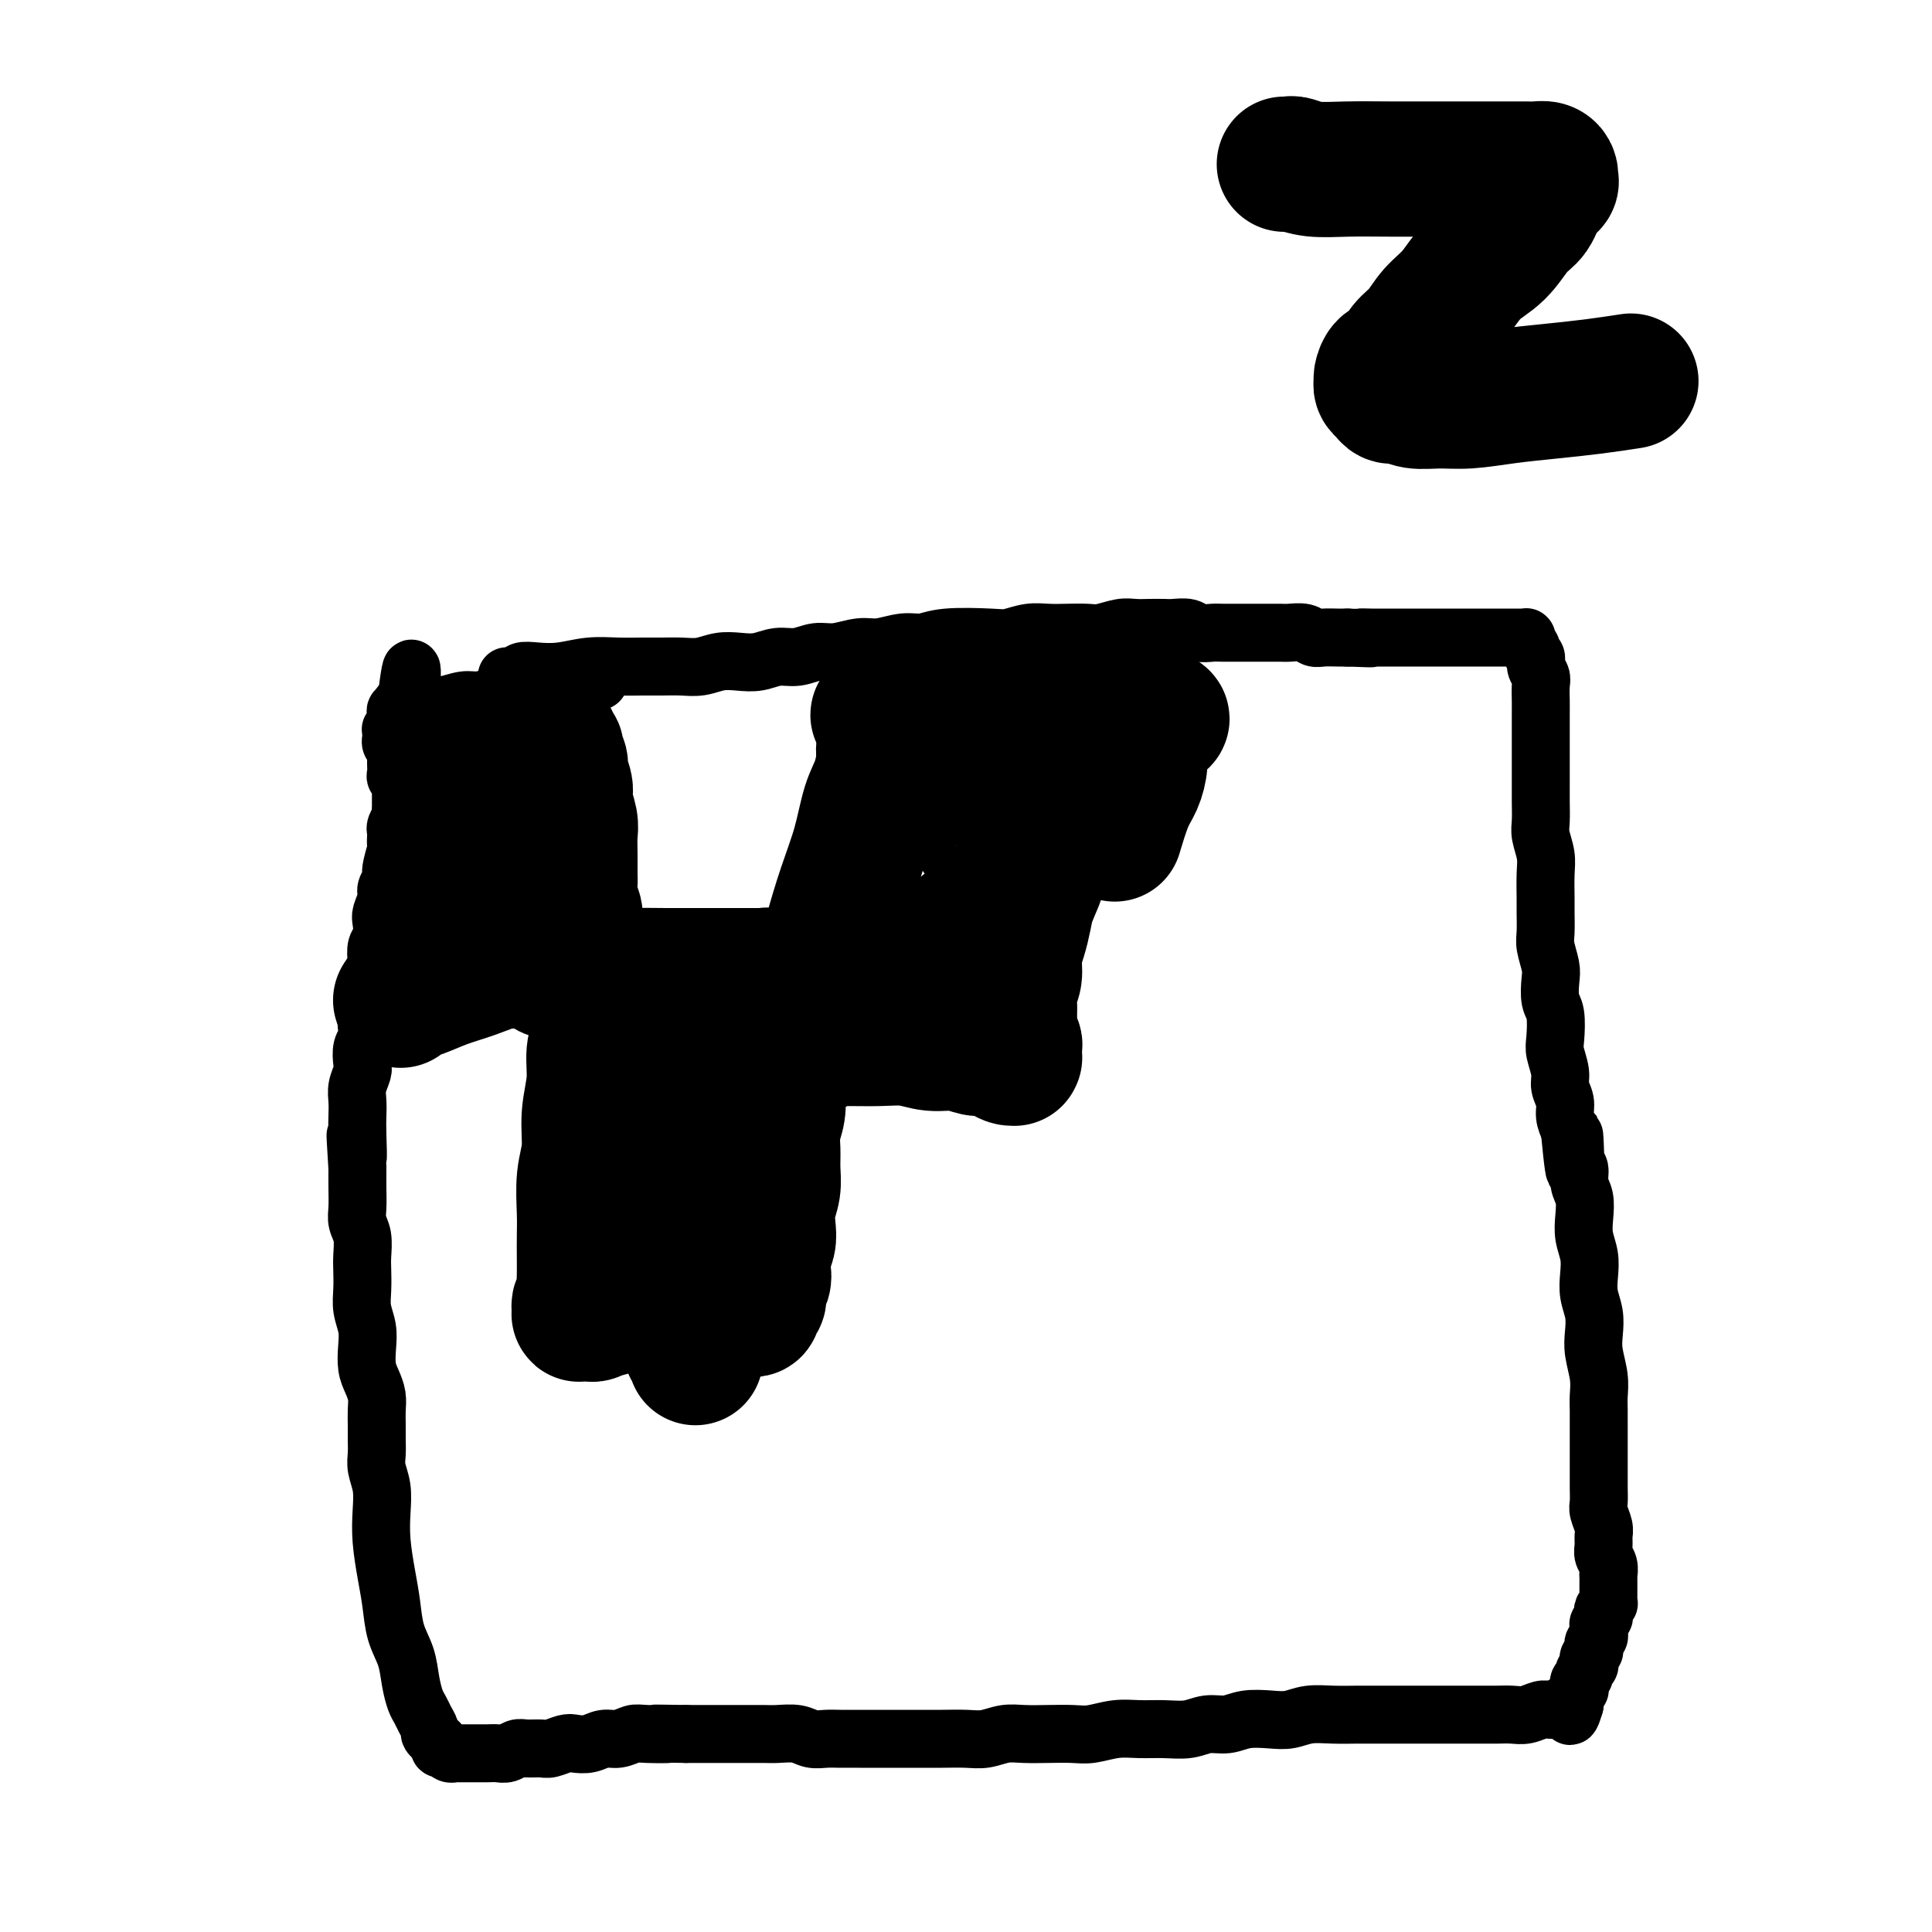
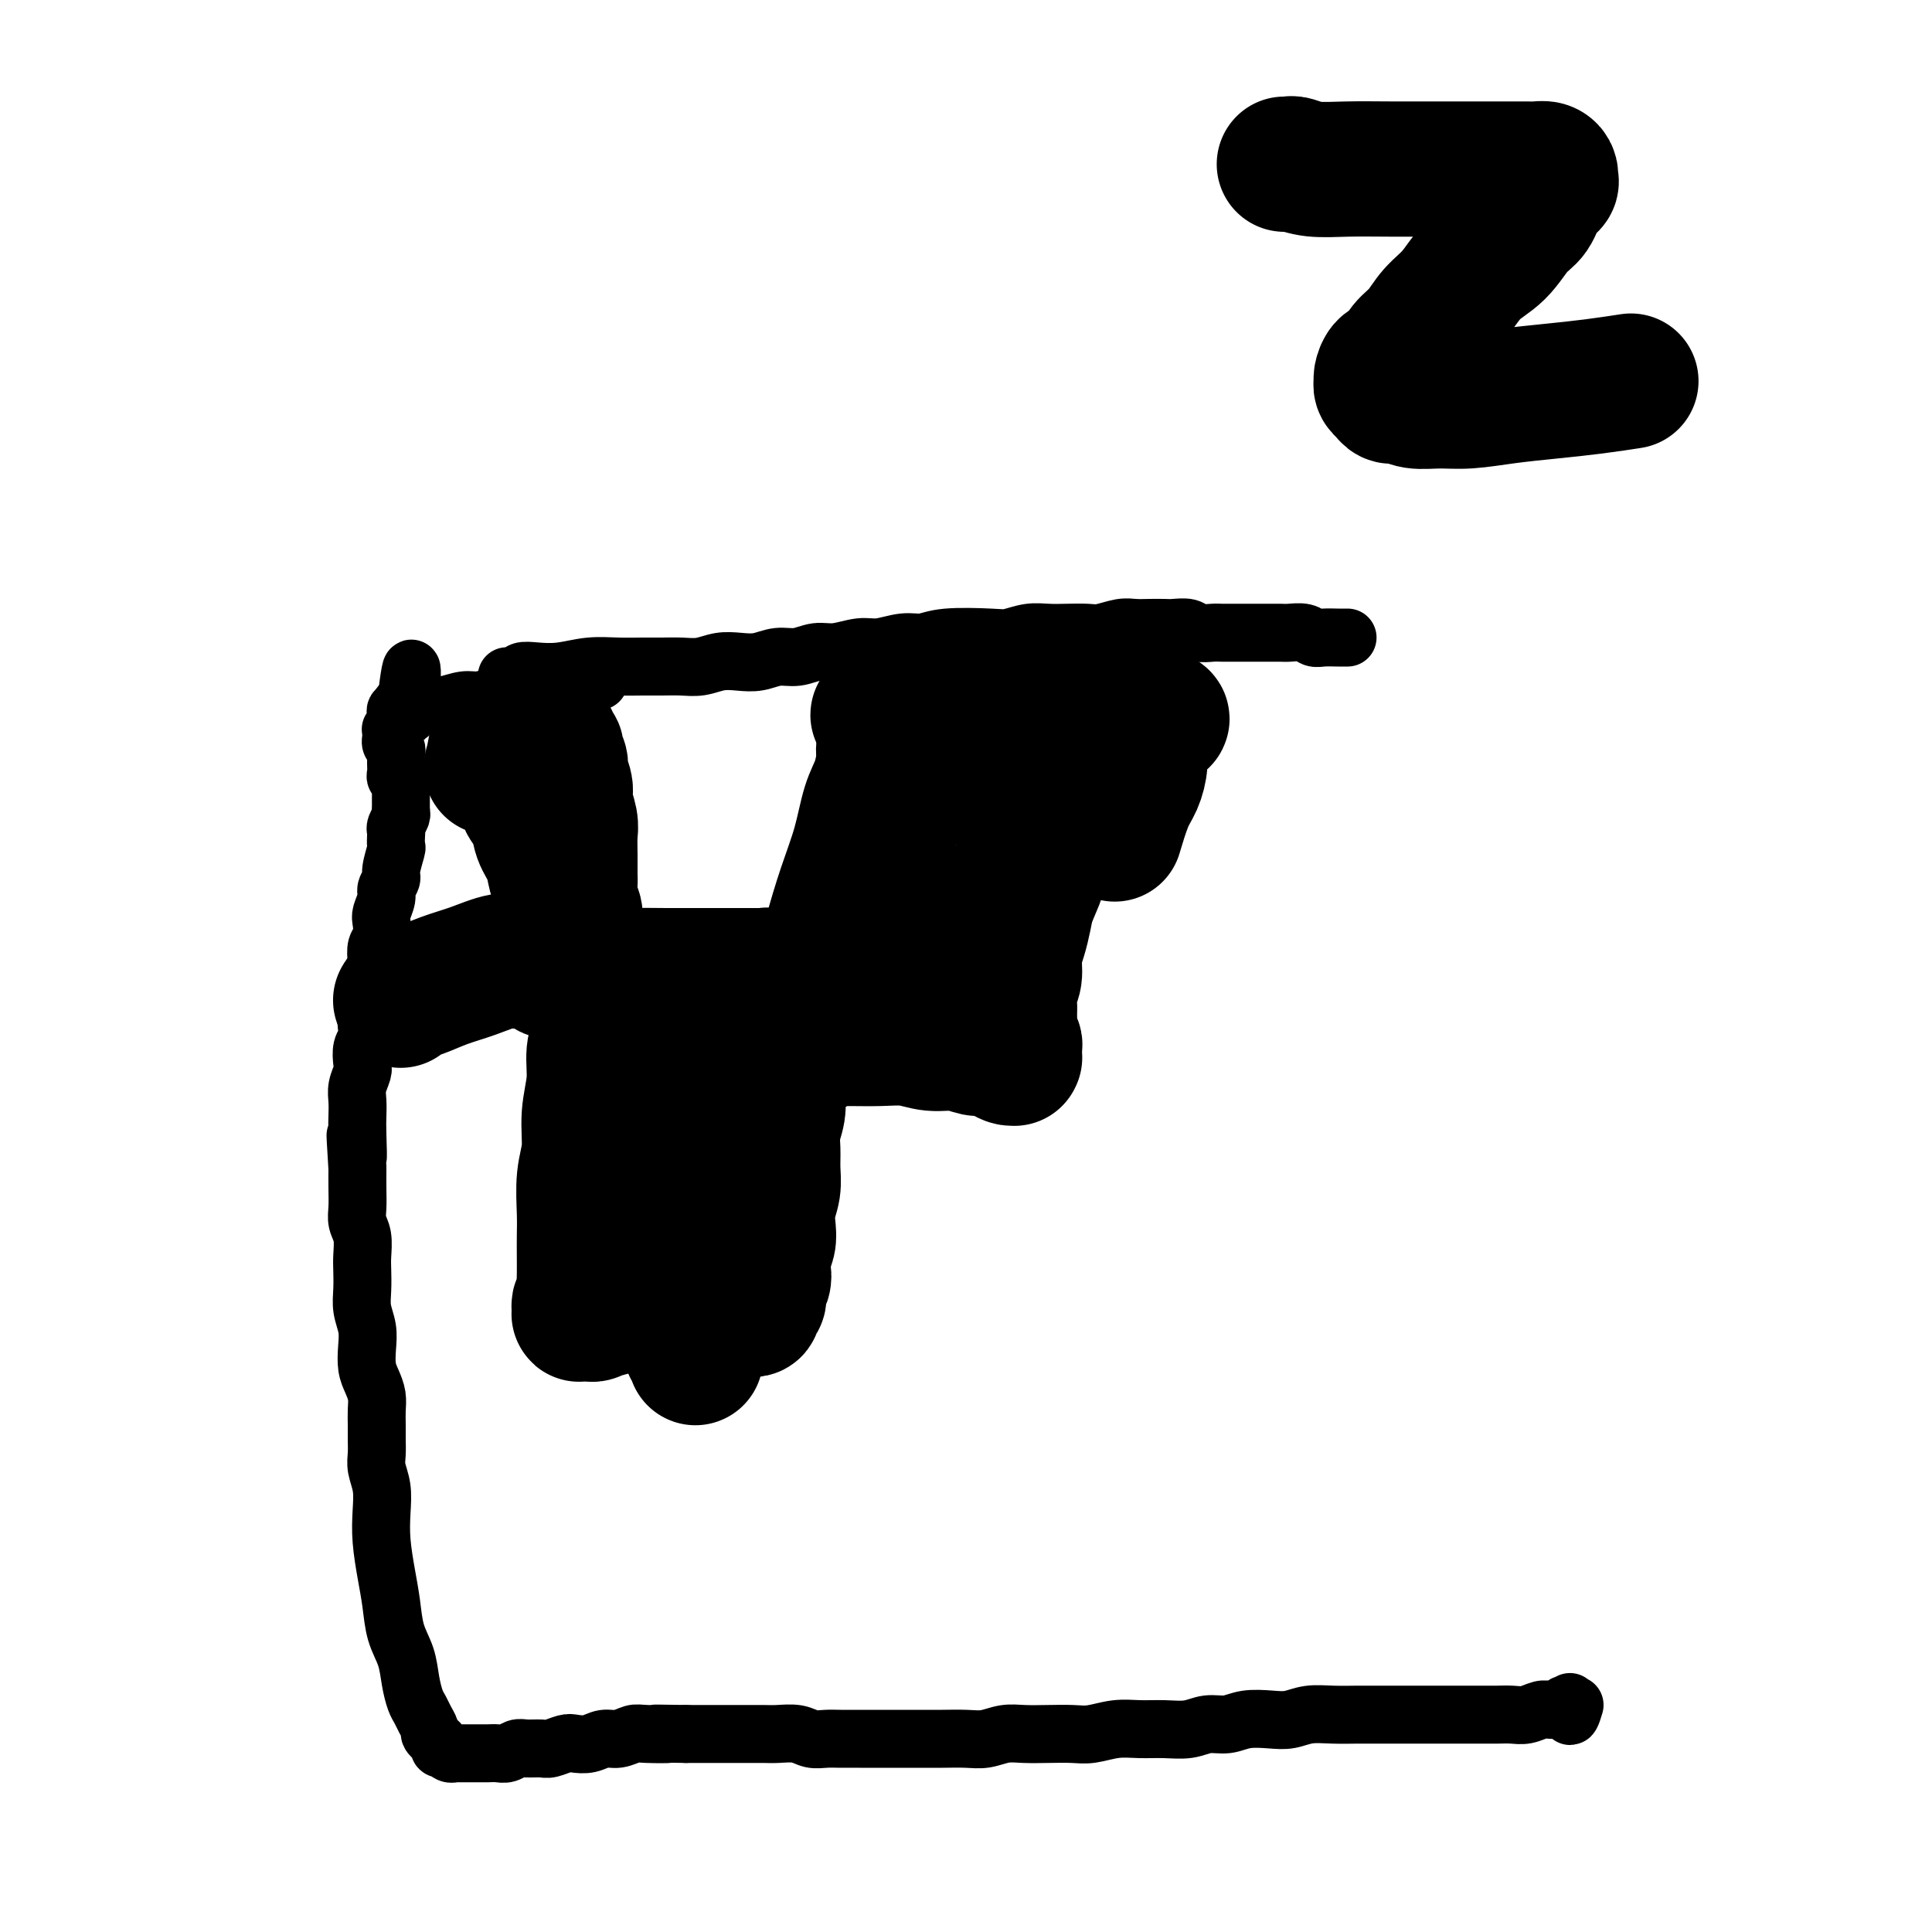
<svg xmlns="http://www.w3.org/2000/svg" viewBox="0 0 400 400" version="1.1">
  <g fill="none" stroke="#000000" stroke-width="12" stroke-linecap="round" stroke-linejoin="round">
    <path d="M105,140c-0.006,0.001 -0.012,0.001 0,0c0.012,-0.001 0.044,-0.004 0,0c-0.044,0.004 -0.162,0.015 0,0c0.162,-0.015 0.604,-0.056 1,0c0.396,0.056 0.747,0.207 1,0c0.253,-0.207 0.408,-0.773 1,-1c0.592,-0.227 1.621,-0.113 3,0c1.379,0.113 3.110,0.227 5,0c1.890,-0.227 3.940,-0.793 6,-1c2.060,-0.207 4.129,-0.054 6,0c1.871,0.054 3.543,0.011 5,0c1.457,-0.011 2.700,0.011 4,0c1.300,-0.011 2.658,-0.054 4,0c1.342,0.054 2.669,0.207 4,0c1.331,-0.207 2.666,-0.772 4,-1c1.334,-0.228 2.667,-0.118 4,0c1.333,0.118 2.665,0.243 4,0c1.335,-0.243 2.671,-0.854 4,-1c1.329,-0.146 2.650,0.172 4,0c1.350,-0.172 2.727,-0.835 4,-1c1.273,-0.165 2.441,0.167 4,0c1.559,-0.167 3.511,-0.833 5,-1c1.489,-0.167 2.517,0.165 4,0c1.483,-0.165 3.421,-0.828 5,-1c1.579,-0.172 2.799,0.146 4,0c1.201,-0.146 2.383,-0.757 5,-1c2.617,-0.243 6.671,-0.118 9,0c2.329,0.118 2.935,0.227 4,0c1.065,-0.227 2.591,-0.792 4,-1c1.409,-0.208 2.702,-0.060 4,0c1.298,0.060 2.602,0.030 4,0c1.398,-0.030 2.891,-0.061 4,0c1.109,0.061 1.834,0.212 3,0c1.166,-0.212 2.772,-0.789 4,-1c1.228,-0.211 2.076,-0.058 3,0c0.924,0.058 1.923,0.019 3,0c1.077,-0.019 2.232,-0.019 3,0c0.768,0.019 1.149,0.058 2,0c0.851,-0.058 2.171,-0.212 3,0c0.829,0.212 1.167,0.789 2,1c0.833,0.211 2.163,0.057 3,0c0.837,-0.057 1.182,-0.015 2,0c0.818,0.015 2.110,0.004 3,0c0.890,-0.004 1.378,-0.001 2,0c0.622,0.001 1.378,-0.001 2,0c0.622,0.001 1.112,0.004 2,0c0.888,-0.004 2.176,-0.015 3,0c0.824,0.015 1.183,0.057 2,0c0.817,-0.057 2.092,-0.211 3,0c0.908,0.211 1.450,0.789 2,1c0.550,0.211 1.110,0.057 2,0c0.890,-0.057 2.112,-0.016 3,0c0.888,0.016 1.444,0.008 2,0" />
-     <path d="M279,132c7.871,0.309 4.048,0.083 3,0c-1.048,-0.083 0.677,-0.022 2,0c1.323,0.022 2.242,0.006 3,0c0.758,-0.006 1.355,-0.002 2,0c0.645,0.002 1.338,0.000 2,0c0.662,-0.000 1.295,-0.000 2,0c0.705,0.000 1.483,0.000 2,0c0.517,-0.000 0.772,-0.000 1,0c0.228,0.000 0.427,0.000 1,0c0.573,-0.000 1.518,-0.000 2,0c0.482,0.000 0.500,0.000 1,0c0.500,-0.000 1.481,-0.000 2,0c0.519,0.000 0.577,0.000 1,0c0.423,-0.000 1.213,-0.000 2,0c0.787,0.000 1.573,0.000 2,0c0.427,-0.000 0.495,-0.000 1,0c0.505,0.000 1.446,0.000 2,0c0.554,-0.000 0.722,-0.000 1,0c0.278,0.000 0.667,0.000 1,0c0.333,-0.000 0.611,-0.000 1,0c0.389,0.000 0.888,0.000 1,0c0.112,-0.000 -0.162,-0.000 0,0c0.162,0.000 0.761,0.000 1,0c0.239,-0.000 0.117,-0.001 0,0c-0.117,0.001 -0.229,0.003 0,0c0.229,-0.003 0.797,-0.012 1,0c0.203,0.012 0.039,0.045 0,0c-0.039,-0.045 0.046,-0.168 0,0c-0.046,0.168 -0.224,0.625 0,1c0.224,0.375 0.848,0.667 1,1c0.152,0.333 -0.170,0.707 0,1c0.170,0.293 0.830,0.504 1,1c0.170,0.496 -0.151,1.275 0,2c0.151,0.725 0.772,1.394 1,2c0.228,0.606 0.061,1.147 0,2c-0.061,0.853 -0.016,2.016 0,3c0.016,0.984 0.004,1.790 0,3c-0.004,1.210 -0.001,2.826 0,4c0.001,1.174 0.001,1.907 0,3c-0.001,1.093 -0.001,2.546 0,4c0.001,1.454 0.004,2.910 0,4c-0.004,1.090 -0.015,1.816 0,3c0.015,1.184 0.057,2.828 0,4c-0.057,1.172 -0.211,1.873 0,3c0.211,1.127 0.789,2.679 1,4c0.211,1.321 0.056,2.411 0,4c-0.056,1.589 -0.011,3.679 0,5c0.011,1.321 -0.011,1.875 0,3c0.011,1.125 0.054,2.823 0,4c-0.054,1.177 -0.207,1.835 0,3c0.207,1.165 0.774,2.837 1,4c0.226,1.163 0.112,1.818 0,3c-0.112,1.182 -0.222,2.890 0,4c0.222,1.110 0.776,1.623 1,3c0.224,1.377 0.116,3.618 0,5c-0.116,1.382 -0.242,1.906 0,3c0.242,1.094 0.852,2.757 1,4c0.148,1.243 -0.167,2.065 0,3c0.167,0.935 0.814,1.982 1,3c0.186,1.018 -0.090,2.005 0,3c0.090,0.995 0.545,1.997 1,3" />
-     <path d="M325,234c1.482,15.779 1.185,5.227 1,2c-0.185,-3.227 -0.260,0.870 0,3c0.260,2.130 0.853,2.292 1,3c0.147,0.708 -0.153,1.963 0,3c0.153,1.037 0.759,1.855 1,3c0.241,1.145 0.116,2.616 0,4c-0.116,1.384 -0.224,2.680 0,4c0.224,1.320 0.778,2.663 1,4c0.222,1.337 0.111,2.667 0,4c-0.111,1.333 -0.222,2.670 0,4c0.222,1.330 0.777,2.653 1,4c0.223,1.347 0.112,2.719 0,4c-0.112,1.281 -0.226,2.470 0,4c0.226,1.530 0.793,3.399 1,5c0.207,1.601 0.056,2.932 0,4c-0.056,1.068 -0.015,1.871 0,3c0.015,1.129 0.004,2.584 0,4c-0.004,1.416 -0.001,2.792 0,4c0.001,1.208 -0.001,2.248 0,3c0.001,0.752 0.004,1.216 0,2c-0.004,0.784 -0.015,1.886 0,3c0.015,1.114 0.057,2.238 0,3c-0.057,0.762 -0.212,1.163 0,2c0.212,0.837 0.793,2.110 1,3c0.207,0.890 0.041,1.395 0,2c-0.041,0.605 0.041,1.309 0,2c-0.041,0.691 -0.207,1.369 0,2c0.207,0.631 0.788,1.217 1,2c0.212,0.783 0.057,1.765 0,2c-0.057,0.235 -0.015,-0.278 0,0c0.015,0.278 0.004,1.345 0,2c-0.004,0.655 -0.001,0.896 0,1c0.001,0.104 0.000,0.070 0,0c-0.000,-0.070 0.001,-0.177 0,0c-0.001,0.177 -0.004,0.639 0,1c0.004,0.361 0.015,0.622 0,1c-0.015,0.378 -0.056,0.875 0,1c0.056,0.125 0.207,-0.121 0,0c-0.207,0.121 -0.773,0.610 -1,1c-0.227,0.390 -0.114,0.682 0,1c0.114,0.318 0.228,0.663 0,1c-0.228,0.337 -0.797,0.668 -1,1c-0.203,0.332 -0.041,0.666 0,1c0.041,0.334 -0.041,0.667 0,1c0.041,0.333 0.203,0.667 0,1c-0.203,0.333 -0.773,0.667 -1,1c-0.227,0.333 -0.112,0.667 0,1c0.112,0.333 0.222,0.667 0,1c-0.222,0.333 -0.777,0.667 -1,1c-0.223,0.333 -0.116,0.667 0,1c0.116,0.333 0.241,0.667 0,1c-0.241,0.333 -0.848,0.667 -1,1c-0.152,0.333 0.152,0.666 0,1c-0.152,0.334 -0.759,0.668 -1,1c-0.241,0.332 -0.117,0.662 0,1c0.117,0.338 0.228,0.683 0,1c-0.228,0.317 -0.793,0.607 -1,1c-0.207,0.393 -0.055,0.889 0,1c0.055,0.111 0.015,-0.162 0,0c-0.015,0.162 -0.004,0.761 0,1c0.004,0.239 0.002,0.120 0,0" />
    <path d="M326,353c-1.309,4.486 -1.082,1.202 -1,0c0.082,-1.202 0.018,-0.322 0,0c-0.018,0.322 0.009,0.085 0,0c-0.009,-0.085 -0.054,-0.019 0,0c0.054,0.019 0.209,-0.009 0,0c-0.209,0.009 -0.780,0.055 -1,0c-0.220,-0.055 -0.088,-0.212 0,0c0.088,0.212 0.134,0.793 0,1c-0.134,0.207 -0.447,0.041 -1,0c-0.553,-0.041 -1.344,0.041 -2,0c-0.656,-0.041 -1.175,-0.207 -2,0c-0.825,0.207 -1.954,0.788 -3,1c-1.046,0.212 -2.008,0.057 -3,0c-0.992,-0.057 -2.012,-0.015 -3,0c-0.988,0.015 -1.942,0.004 -3,0c-1.058,-0.004 -2.219,-0.001 -3,0c-0.781,0.001 -1.183,0.000 -3,0c-1.817,-0.000 -5.048,0.000 -7,0c-1.952,-0.000 -2.626,-0.001 -4,0c-1.374,0.001 -3.448,0.004 -5,0c-1.552,-0.004 -2.581,-0.015 -4,0c-1.419,0.015 -3.229,0.055 -5,0c-1.771,-0.055 -3.502,-0.207 -5,0c-1.498,0.207 -2.764,0.772 -4,1c-1.236,0.228 -2.444,0.117 -4,0c-1.556,-0.117 -3.461,-0.242 -5,0c-1.539,0.242 -2.711,0.850 -4,1c-1.289,0.150 -2.696,-0.157 -4,0c-1.304,0.157 -2.505,0.778 -4,1c-1.495,0.222 -3.284,0.045 -5,0c-1.716,-0.045 -3.361,0.040 -5,0c-1.639,-0.040 -3.274,-0.207 -5,0c-1.726,0.207 -3.542,0.786 -5,1c-1.458,0.214 -2.557,0.061 -4,0c-1.443,-0.061 -3.231,-0.030 -5,0c-1.769,0.030 -3.519,0.061 -5,0c-1.481,-0.061 -2.692,-0.212 -4,0c-1.308,0.212 -2.711,0.789 -4,1c-1.289,0.211 -2.462,0.057 -4,0c-1.538,-0.057 -3.439,-0.015 -5,0c-1.561,0.015 -2.781,0.004 -4,0c-1.219,-0.004 -2.437,-0.001 -4,0c-1.563,0.001 -3.472,0.001 -5,0c-1.528,-0.001 -2.676,-0.004 -4,0c-1.324,0.004 -2.823,0.015 -4,0c-1.177,-0.015 -2.033,-0.057 -3,0c-0.967,0.057 -2.047,0.211 -3,0c-0.953,-0.211 -1.780,-0.789 -3,-1c-1.220,-0.211 -2.832,-0.057 -4,0c-1.168,0.057 -1.890,0.015 -3,0c-1.110,-0.015 -2.607,-0.004 -4,0c-1.393,0.004 -2.683,0.001 -4,0c-1.317,-0.001 -2.662,-0.000 -4,0c-1.338,0.000 -2.669,0.000 -4,0" />
    <path d="M142,359c-10.293,-0.159 -5.026,-0.058 -4,0c1.026,0.058 -2.189,0.072 -4,0c-1.811,-0.072 -2.218,-0.229 -3,0c-0.782,0.229 -1.937,0.845 -3,1c-1.063,0.155 -2.032,-0.151 -3,0c-0.968,0.151 -1.935,0.758 -3,1c-1.065,0.242 -2.228,0.118 -3,0c-0.772,-0.118 -1.151,-0.229 -2,0c-0.849,0.229 -2.167,0.797 -3,1c-0.833,0.203 -1.182,0.040 -2,0c-0.818,-0.040 -2.106,0.042 -3,0c-0.894,-0.042 -1.395,-0.207 -2,0c-0.605,0.207 -1.314,0.788 -2,1c-0.686,0.212 -1.350,0.057 -2,0c-0.650,-0.057 -1.287,-0.015 -2,0c-0.713,0.015 -1.501,0.004 -2,0c-0.499,-0.004 -0.707,-0.001 -1,0c-0.293,0.001 -0.671,0.000 -1,0c-0.329,-0.000 -0.609,-0.000 -1,0c-0.391,0.000 -0.892,0.001 -1,0c-0.108,-0.001 0.177,-0.004 0,0c-0.177,0.004 -0.817,0.015 -1,0c-0.183,-0.015 0.091,-0.056 0,0c-0.091,0.056 -0.545,0.208 -1,0c-0.455,-0.208 -0.909,-0.777 -1,-1c-0.091,-0.223 0.182,-0.102 0,0c-0.182,0.102 -0.818,0.183 -1,0c-0.182,-0.183 0.092,-0.629 0,-1c-0.092,-0.371 -0.549,-0.666 -1,-1c-0.451,-0.334 -0.894,-0.707 -1,-1c-0.106,-0.293 0.126,-0.506 0,-1c-0.126,-0.494 -0.610,-1.268 -1,-2c-0.390,-0.732 -0.686,-1.422 -1,-2c-0.314,-0.578 -0.648,-1.045 -1,-2c-0.352,-0.955 -0.724,-2.399 -1,-4c-0.276,-1.601 -0.456,-3.361 -1,-5c-0.544,-1.639 -1.453,-3.158 -2,-5c-0.547,-1.842 -0.734,-4.008 -1,-6c-0.266,-1.992 -0.611,-3.811 -1,-6c-0.389,-2.189 -0.822,-4.749 -1,-7c-0.178,-2.251 -0.100,-4.191 0,-6c0.100,-1.809 0.223,-3.485 0,-5c-0.223,-1.515 -0.792,-2.870 -1,-4c-0.208,-1.130 -0.055,-2.035 0,-3c0.055,-0.965 0.012,-1.991 0,-3c-0.012,-1.009 0.007,-2.002 0,-3c-0.007,-0.998 -0.041,-2.003 0,-3c0.041,-0.997 0.156,-1.988 0,-3c-0.156,-1.012 -0.581,-2.045 -1,-3c-0.419,-0.955 -0.830,-1.833 -1,-3c-0.170,-1.167 -0.098,-2.623 0,-4c0.098,-1.377 0.222,-2.674 0,-4c-0.222,-1.326 -0.791,-2.679 -1,-4c-0.209,-1.321 -0.060,-2.608 0,-4c0.060,-1.392 0.030,-2.889 0,-4c-0.030,-1.111 -0.061,-1.837 0,-3c0.061,-1.163 0.212,-2.765 0,-4c-0.212,-1.235 -0.789,-2.104 -1,-3c-0.211,-0.896 -0.057,-1.818 0,-3c0.057,-1.182 0.016,-2.623 0,-4c-0.016,-1.377 -0.008,-2.688 0,-4" />
    <path d="M74,242c-0.774,-12.403 -0.208,-4.912 0,-3c0.208,1.912 0.060,-1.757 0,-4c-0.060,-2.243 -0.030,-3.061 0,-4c0.030,-0.939 0.060,-1.998 0,-3c-0.060,-1.002 -0.208,-1.945 0,-3c0.208,-1.055 0.774,-2.221 1,-3c0.226,-0.779 0.112,-1.170 0,-2c-0.112,-0.830 -0.222,-2.099 0,-3c0.222,-0.901 0.776,-1.434 1,-2c0.224,-0.566 0.116,-1.166 0,-2c-0.116,-0.834 -0.241,-1.903 0,-3c0.241,-1.097 0.848,-2.223 1,-3c0.152,-0.777 -0.152,-1.204 0,-2c0.152,-0.796 0.759,-1.960 1,-3c0.241,-1.040 0.116,-1.954 0,-3c-0.116,-1.046 -0.223,-2.223 0,-3c0.223,-0.777 0.777,-1.152 1,-2c0.223,-0.848 0.116,-2.167 0,-3c-0.116,-0.833 -0.242,-1.179 0,-2c0.242,-0.821 0.853,-2.115 1,-3c0.147,-0.885 -0.171,-1.360 0,-2c0.171,-0.640 0.830,-1.446 1,-2c0.170,-0.554 -0.150,-0.856 0,-2c0.150,-1.144 0.771,-3.132 1,-4c0.229,-0.868 0.065,-0.618 0,-1c-0.065,-0.382 -0.032,-1.398 0,-2c0.032,-0.602 0.061,-0.790 0,-1c-0.061,-0.210 -0.213,-0.441 0,-1c0.213,-0.559 0.789,-1.445 1,-2c0.211,-0.555 0.056,-0.779 0,-1c-0.056,-0.221 -0.014,-0.440 0,-1c0.014,-0.560 -0.000,-1.460 0,-2c0.000,-0.540 0.014,-0.721 0,-1c-0.014,-0.279 -0.056,-0.656 0,-1c0.056,-0.344 0.211,-0.655 0,-1c-0.211,-0.345 -0.789,-0.722 -1,-1c-0.211,-0.278 -0.056,-0.456 0,-1c0.056,-0.544 0.011,-1.455 0,-2c-0.011,-0.545 0.011,-0.724 0,-1c-0.011,-0.276 -0.056,-0.647 0,-1c0.056,-0.353 0.211,-0.686 0,-1c-0.211,-0.314 -0.788,-0.610 -1,-1c-0.212,-0.390 -0.058,-0.874 0,-1c0.058,-0.126 0.019,0.107 0,0c-0.019,-0.107 -0.019,-0.555 0,-1c0.019,-0.445 0.058,-0.889 0,-1c-0.058,-0.111 -0.212,0.110 0,0c0.212,-0.110 0.789,-0.552 1,-1c0.211,-0.448 0.057,-0.904 0,-1c-0.057,-0.096 -0.016,0.166 0,0c0.016,-0.166 0.008,-0.762 0,-1c-0.008,-0.238 -0.016,-0.120 0,0c0.016,0.120 0.056,0.242 0,0c-0.056,-0.242 -0.207,-0.850 0,-1c0.207,-0.150 0.774,0.156 1,0c0.226,-0.156 0.113,-0.774 0,-1c-0.113,-0.226 -0.226,-0.061 0,0c0.226,0.061 0.793,0.016 1,0c0.207,-0.016 0.056,-0.004 0,0c-0.056,0.004 -0.016,0.001 0,0c0.016,-0.001 0.008,-0.001 0,0" />
    <path d="M84,146c1.791,-14.851 1.267,-3.979 1,0c-0.267,3.979 -0.279,1.066 0,0c0.279,-1.066 0.848,-0.286 1,0c0.152,0.286 -0.114,0.076 0,0c0.114,-0.076 0.609,-0.019 1,0c0.391,0.019 0.678,0.001 1,0c0.322,-0.001 0.679,0.014 1,0c0.321,-0.014 0.605,-0.059 1,0c0.395,0.059 0.900,0.222 2,0c1.100,-0.222 2.796,-0.829 4,-1c1.204,-0.171 1.916,0.094 3,0c1.084,-0.094 2.542,-0.546 4,-1c1.458,-0.454 2.918,-0.910 4,-1c1.082,-0.090 1.785,0.186 3,0c1.215,-0.186 2.941,-0.834 4,-1c1.059,-0.166 1.450,0.152 2,0c0.550,-0.152 1.261,-0.773 2,-1c0.739,-0.227 1.508,-0.061 2,0c0.492,0.061 0.706,0.016 1,0c0.294,-0.016 0.666,-0.004 1,0c0.334,0.004 0.628,0.001 1,0c0.372,-0.001 0.820,-0.000 1,0c0.180,0.000 0.090,0.000 0,0" />
  </g>
  <g fill="none" stroke="#000000" stroke-width="28" stroke-linecap="round" stroke-linejoin="round">
    <path d="M83,207c0.000,-0.000 0.000,-0.000 0,0c-0.000,0.000 -0.000,0.000 0,0c0.000,-0.000 0.000,-0.000 0,0c-0.000,0.000 -0.001,0.001 0,0c0.001,-0.001 0.002,-0.003 0,0c-0.002,0.003 -0.007,0.013 0,0c0.007,-0.013 0.026,-0.048 0,0c-0.026,0.048 -0.098,0.179 0,0c0.098,-0.179 0.368,-0.669 1,-1c0.632,-0.331 1.628,-0.505 3,-1c1.372,-0.495 3.119,-1.312 5,-2c1.881,-0.688 3.897,-1.246 6,-2c2.103,-0.754 4.293,-1.704 6,-2c1.707,-0.296 2.929,0.060 4,0c1.071,-0.060 1.990,-0.538 3,-1c1.010,-0.462 2.112,-0.908 3,-1c0.888,-0.092 1.562,0.171 2,0c0.438,-0.171 0.639,-0.777 1,-1c0.361,-0.223 0.881,-0.064 1,0c0.119,0.064 -0.164,0.031 0,0c0.164,-0.031 0.776,-0.061 1,0c0.224,0.061 0.060,0.212 0,0c-0.060,-0.212 -0.016,-0.789 0,-1c0.016,-0.211 0.004,-0.057 0,0c-0.004,0.057 -0.001,0.016 0,0c0.001,-0.016 0.000,-0.007 0,0c-0.000,0.007 -0.000,0.013 0,0c0.000,-0.013 0.000,-0.045 0,0c-0.000,0.045 -0.000,0.167 0,0c0.000,-0.167 0.001,-0.624 0,-1c-0.001,-0.376 -0.004,-0.670 0,-1c0.004,-0.330 0.015,-0.697 0,-1c-0.015,-0.303 -0.057,-0.541 0,-1c0.057,-0.459 0.211,-1.140 0,-2c-0.211,-0.860 -0.789,-1.900 -1,-3c-0.211,-1.100 -0.055,-2.260 0,-3c0.055,-0.740 0.011,-1.058 0,-2c-0.011,-0.942 0.012,-2.506 0,-4c-0.012,-1.494 -0.060,-2.918 0,-4c0.060,-1.082 0.227,-1.823 0,-3c-0.227,-1.177 -0.849,-2.791 -1,-4c-0.151,-1.209 0.170,-2.013 0,-3c-0.170,-0.987 -0.829,-2.158 -1,-3c-0.171,-0.842 0.147,-1.354 0,-2c-0.147,-0.646 -0.757,-1.427 -1,-2c-0.243,-0.573 -0.118,-0.937 0,-1c0.118,-0.063 0.229,0.176 0,0c-0.229,-0.176 -0.797,-0.765 -1,-1c-0.203,-0.235 -0.041,-0.115 0,0c0.041,0.115 -0.041,0.227 0,0c0.041,-0.227 0.203,-0.792 0,-1c-0.203,-0.208 -0.772,-0.059 -1,0c-0.228,0.059 -0.114,0.030 0,0" />
-     <path d="M113,153c-0.635,-1.531 -0.222,-0.359 0,0c0.222,0.359 0.253,-0.097 0,0c-0.253,0.097 -0.789,0.746 -1,1c-0.211,0.254 -0.097,0.112 0,0c0.097,-0.112 0.178,-0.195 0,0c-0.178,0.195 -0.614,0.666 -1,1c-0.386,0.334 -0.721,0.530 -1,1c-0.279,0.470 -0.501,1.214 -1,2c-0.499,0.786 -1.274,1.615 -2,2c-0.726,0.385 -1.401,0.327 -2,1c-0.599,0.673 -1.120,2.078 -2,3c-0.880,0.922 -2.120,1.360 -3,2c-0.880,0.640 -1.401,1.481 -2,2c-0.599,0.519 -1.274,0.716 -2,1c-0.726,0.284 -1.501,0.654 -2,1c-0.499,0.346 -0.722,0.666 -1,1c-0.278,0.334 -0.610,0.680 -1,1c-0.390,0.320 -0.837,0.614 -1,1c-0.163,0.386 -0.044,0.866 0,1c0.044,0.134 0.011,-0.077 0,0c-0.011,0.077 0.001,0.443 0,1c-0.001,0.557 -0.014,1.304 0,2c0.014,0.696 0.055,1.342 0,2c-0.055,0.658 -0.207,1.330 0,2c0.207,0.670 0.774,1.338 1,2c0.226,0.662 0.112,1.318 0,2c-0.112,0.682 -0.222,1.390 0,2c0.222,0.610 0.778,1.122 1,2c0.222,0.878 0.112,2.123 0,3c-0.112,0.877 -0.226,1.388 0,2c0.226,0.612 0.793,1.326 1,2c0.207,0.674 0.056,1.309 0,2c-0.056,0.691 -0.015,1.439 0,2c0.015,0.561 0.004,0.935 0,1c-0.004,0.065 -0.001,-0.179 0,0c0.001,0.179 0.000,0.781 0,1c-0.000,0.219 -0.000,0.056 0,0c0.000,-0.056 -0.000,-0.003 0,0c0.000,0.003 0.000,-0.043 0,0c-0.000,0.043 -0.001,0.174 0,0c0.001,-0.174 0.004,-0.654 0,-1c-0.004,-0.346 -0.016,-0.559 0,-1c0.016,-0.441 0.061,-1.110 0,-2c-0.061,-0.890 -0.227,-2.001 0,-3c0.227,-0.999 0.848,-1.887 1,-3c0.152,-1.113 -0.166,-2.451 0,-4c0.166,-1.549 0.814,-3.310 1,-5c0.186,-1.690 -0.090,-3.311 0,-5c0.090,-1.689 0.546,-3.447 1,-5c0.454,-1.553 0.905,-2.903 1,-4c0.095,-1.097 -0.167,-1.943 0,-3c0.167,-1.057 0.763,-2.325 1,-3c0.237,-0.675 0.115,-0.755 0,-1c-0.115,-0.245 -0.223,-0.653 0,-1c0.223,-0.347 0.777,-0.633 1,-1c0.223,-0.367 0.115,-0.817 0,-1c-0.115,-0.183 -0.237,-0.101 0,0c0.237,0.101 0.833,0.219 1,0c0.167,-0.219 -0.095,-0.777 0,-1c0.095,-0.223 0.548,-0.112 1,0" />
    <path d="M102,158c1.255,-6.502 0.393,-1.756 0,0c-0.393,1.756 -0.316,0.523 0,0c0.316,-0.523 0.872,-0.337 1,0c0.128,0.337 -0.172,0.826 0,1c0.172,0.174 0.815,0.035 1,0c0.185,-0.035 -0.087,0.034 0,0c0.087,-0.034 0.533,-0.172 1,0c0.467,0.172 0.955,0.653 1,1c0.045,0.347 -0.354,0.560 0,1c0.354,0.440 1.461,1.107 2,2c0.539,0.893 0.511,2.014 1,3c0.489,0.986 1.494,1.839 2,3c0.506,1.161 0.514,2.630 1,4c0.486,1.370 1.451,2.641 2,4c0.549,1.359 0.683,2.806 1,4c0.317,1.194 0.817,2.134 1,3c0.183,0.866 0.049,1.656 0,3c-0.049,1.344 -0.014,3.241 0,4c0.014,0.759 0.007,0.379 0,0" />
    <path d="M266,34c0.002,0.000 0.004,0.000 0,0c-0.004,-0.000 -0.014,-0.001 0,0c0.014,0.001 0.052,0.004 0,0c-0.052,-0.004 -0.194,-0.015 0,0c0.194,0.015 0.725,0.057 1,0c0.275,-0.057 0.293,-0.211 1,0c0.707,0.211 2.102,0.789 4,1c1.898,0.211 4.300,0.057 7,0c2.700,-0.057 5.700,-0.015 9,0c3.300,0.015 6.900,0.004 10,0c3.100,-0.004 5.699,-0.002 8,0c2.301,0.002 4.305,0.003 6,0c1.695,-0.003 3.081,-0.012 4,0c0.919,0.012 1.372,0.044 2,0c0.628,-0.044 1.430,-0.166 2,0c0.570,0.166 0.908,0.618 1,1c0.092,0.382 -0.061,0.694 0,1c0.061,0.306 0.335,0.606 0,1c-0.335,0.394 -1.279,0.883 -2,2c-0.721,1.117 -1.220,2.861 -2,4c-0.780,1.139 -1.840,1.672 -3,3c-1.160,1.328 -2.421,3.451 -4,5c-1.579,1.549 -3.476,2.525 -5,4c-1.524,1.475 -2.673,3.450 -4,5c-1.327,1.550 -2.831,2.676 -4,4c-1.169,1.324 -2.002,2.845 -3,4c-0.998,1.155 -2.162,1.945 -3,3c-0.838,1.055 -1.350,2.377 -2,3c-0.650,0.623 -1.439,0.548 -2,1c-0.561,0.452 -0.894,1.432 -1,2c-0.106,0.568 0.016,0.726 0,1c-0.016,0.274 -0.169,0.666 0,1c0.169,0.334 0.658,0.611 1,1c0.342,0.389 0.535,0.890 1,1c0.465,0.110 1.202,-0.170 2,0c0.798,0.170 1.659,0.789 3,1c1.341,0.211 3.163,0.015 5,0c1.837,-0.015 3.688,0.150 6,0c2.312,-0.150 5.086,-0.615 8,-1c2.914,-0.385 5.967,-0.691 9,-1c3.033,-0.309 6.047,-0.622 9,-1c2.953,-0.378 5.844,-0.822 7,-1c1.156,-0.178 0.578,-0.089 0,0" />
    <path d="M113,200c0.034,0.031 0.067,0.061 0,0c-0.067,-0.061 -0.236,-0.214 0,0c0.236,0.214 0.876,0.793 1,1c0.124,0.207 -0.269,0.041 0,0c0.269,-0.041 1.201,0.041 2,0c0.799,-0.041 1.466,-0.207 3,0c1.534,0.207 3.937,0.788 6,1c2.063,0.212 3.788,0.057 6,0c2.212,-0.057 4.910,-0.015 7,0c2.090,0.015 3.571,0.004 5,0c1.429,-0.004 2.806,-0.001 4,0c1.194,0.001 2.204,0.000 3,0c0.796,-0.000 1.379,-0.000 2,0c0.621,0.000 1.280,-0.000 2,0c0.720,0.000 1.500,0.000 2,0c0.500,-0.000 0.722,-0.001 1,0c0.278,0.001 0.614,0.004 1,0c0.386,-0.004 0.821,-0.016 1,0c0.179,0.016 0.100,0.061 0,0c-0.100,-0.061 -0.223,-0.227 0,0c0.223,0.227 0.791,0.848 1,1c0.209,0.152 0.060,-0.165 0,0c-0.060,0.165 -0.030,0.810 0,1c0.030,0.190 0.061,-0.077 0,0c-0.061,0.077 -0.212,0.498 0,1c0.212,0.502 0.789,1.086 1,2c0.211,0.914 0.057,2.158 0,3c-0.057,0.842 -0.015,1.281 0,2c0.015,0.719 0.005,1.717 0,3c-0.005,1.283 -0.005,2.849 0,4c0.005,1.151 0.016,1.886 0,3c-0.016,1.114 -0.057,2.608 0,4c0.057,1.392 0.212,2.682 0,4c-0.212,1.318 -0.793,2.662 -1,4c-0.207,1.338 -0.042,2.669 0,4c0.042,1.331 -0.040,2.663 0,4c0.040,1.337 0.203,2.678 0,4c-0.203,1.322 -0.773,2.623 -1,4c-0.227,1.377 -0.112,2.830 0,4c0.112,1.170 0.223,2.057 0,3c-0.223,0.943 -0.778,1.940 -1,3c-0.222,1.060 -0.111,2.182 0,3c0.111,0.818 0.222,1.334 0,2c-0.222,0.666 -0.778,1.484 -1,2c-0.222,0.516 -0.111,0.731 0,1c0.111,0.269 0.223,0.594 0,1c-0.223,0.406 -0.781,0.893 -1,1c-0.219,0.107 -0.097,-0.168 0,0c0.097,0.168 0.171,0.777 0,1c-0.171,0.223 -0.586,0.060 -1,0c-0.414,-0.060 -0.828,-0.016 -1,0c-0.172,0.016 -0.102,0.004 0,0c0.102,-0.004 0.234,-0.001 0,0c-0.234,0.001 -0.836,0.000 -1,0c-0.164,-0.000 0.110,-0.000 0,0c-0.110,0.000 -0.603,0.000 -1,0c-0.397,-0.000 -0.699,-0.000 -1,0" />
    <path d="M151,271c-0.901,0.138 -0.653,-0.015 -1,0c-0.347,0.015 -1.289,0.200 -2,0c-0.711,-0.200 -1.191,-0.786 -2,-1c-0.809,-0.214 -1.949,-0.057 -3,0c-1.051,0.057 -2.014,0.014 -3,0c-0.986,-0.014 -1.994,-0.000 -3,0c-1.006,0.000 -2.010,-0.014 -3,0c-0.990,0.014 -1.967,0.055 -3,0c-1.033,-0.055 -2.122,-0.207 -3,0c-0.878,0.207 -1.546,0.773 -2,1c-0.454,0.227 -0.695,0.113 -1,0c-0.305,-0.113 -0.674,-0.226 -1,0c-0.326,0.226 -0.609,0.793 -1,1c-0.391,0.207 -0.888,0.056 -1,0c-0.112,-0.056 0.162,-0.015 0,0c-0.162,0.015 -0.762,0.005 -1,0c-0.238,-0.005 -0.116,-0.004 0,0c0.116,0.004 0.226,0.012 0,0c-0.226,-0.012 -0.789,-0.043 -1,0c-0.211,0.043 -0.071,0.159 0,0c0.071,-0.159 0.071,-0.593 0,-1c-0.071,-0.407 -0.215,-0.786 0,-1c0.215,-0.214 0.790,-0.261 1,-1c0.210,-0.739 0.057,-2.169 0,-3c-0.057,-0.831 -0.016,-1.064 0,-2c0.016,-0.936 0.008,-2.576 0,-4c-0.008,-1.424 -0.017,-2.633 0,-4c0.017,-1.367 0.061,-2.891 0,-5c-0.061,-2.109 -0.228,-4.801 0,-7c0.228,-2.199 0.849,-3.903 1,-6c0.151,-2.097 -0.170,-4.586 0,-7c0.170,-2.414 0.830,-4.754 1,-7c0.170,-2.246 -0.151,-4.398 0,-6c0.151,-1.602 0.772,-2.654 1,-4c0.228,-1.346 0.061,-2.987 0,-4c-0.061,-1.013 -0.016,-1.400 0,-2c0.016,-0.600 0.004,-1.415 0,-2c-0.004,-0.585 -0.001,-0.941 0,-1c0.001,-0.059 0.001,0.180 0,0c-0.001,-0.180 -0.001,-0.780 0,-1c0.001,-0.220 0.004,-0.059 0,0c-0.004,0.059 -0.015,0.016 0,0c0.015,-0.016 0.056,-0.004 0,0c-0.056,0.004 -0.208,0.000 0,0c0.208,-0.000 0.777,0.003 1,0c0.223,-0.003 0.101,-0.014 0,0c-0.101,0.014 -0.182,0.051 0,0c0.182,-0.051 0.625,-0.192 1,0c0.375,0.192 0.681,0.717 1,1c0.319,0.283 0.653,0.323 1,1c0.347,0.677 0.709,1.993 1,3c0.291,1.007 0.512,1.707 1,3c0.488,1.293 1.244,3.178 2,5c0.756,1.822 1.512,3.581 2,6c0.488,2.419 0.708,5.497 1,8c0.292,2.503 0.655,4.429 1,7c0.345,2.571 0.673,5.785 1,9" />
    <path d="M137,247c0.643,4.936 0.749,5.275 1,7c0.251,1.725 0.646,4.836 1,7c0.354,2.164 0.668,3.382 1,5c0.332,1.618 0.681,3.638 1,5c0.319,1.362 0.607,2.068 1,3c0.393,0.932 0.890,2.092 1,3c0.110,0.908 -0.167,1.564 0,2c0.167,0.436 0.777,0.653 1,1c0.223,0.347 0.060,0.823 0,1c-0.060,0.177 -0.015,0.056 0,0c0.015,-0.056 0.001,-0.048 0,0c-0.001,0.048 0.013,0.135 0,0c-0.013,-0.135 -0.052,-0.492 0,-1c0.052,-0.508 0.194,-1.169 0,-2c-0.194,-0.831 -0.725,-1.834 -1,-3c-0.275,-1.166 -0.295,-2.494 0,-4c0.295,-1.506 0.905,-3.190 1,-5c0.095,-1.810 -0.324,-3.747 0,-6c0.324,-2.253 1.390,-4.821 2,-7c0.610,-2.179 0.765,-3.969 1,-6c0.235,-2.031 0.549,-4.302 1,-6c0.451,-1.698 1.038,-2.822 2,-5c0.962,-2.178 2.300,-5.411 3,-7c0.700,-1.589 0.761,-1.536 1,-2c0.239,-0.464 0.656,-1.445 1,-2c0.344,-0.555 0.614,-0.685 1,-1c0.386,-0.315 0.887,-0.816 1,-1c0.113,-0.184 -0.162,-0.049 0,0c0.162,0.049 0.761,0.014 1,0c0.239,-0.014 0.120,-0.007 0,0" />
    <path d="M168,217c0.002,-0.030 0.004,-0.060 0,0c-0.004,0.060 -0.013,0.211 0,0c0.013,-0.211 0.047,-0.782 0,-1c-0.047,-0.218 -0.176,-0.081 0,-1c0.176,-0.919 0.656,-2.892 1,-5c0.344,-2.108 0.553,-4.349 1,-7c0.447,-2.651 1.131,-5.712 2,-9c0.869,-3.288 1.921,-6.803 3,-10c1.079,-3.197 2.183,-6.074 3,-9c0.817,-2.926 1.347,-5.900 2,-8c0.653,-2.100 1.429,-3.326 2,-5c0.571,-1.674 0.938,-3.796 1,-5c0.062,-1.204 -0.179,-1.489 0,-2c0.179,-0.511 0.779,-1.247 1,-2c0.221,-0.753 0.063,-1.523 0,-2c-0.063,-0.477 -0.031,-0.660 0,-1c0.031,-0.340 0.060,-0.837 0,-1c-0.060,-0.163 -0.208,0.008 0,0c0.208,-0.008 0.774,-0.195 1,0c0.226,0.195 0.112,0.770 0,1c-0.112,0.230 -0.223,0.113 0,0c0.223,-0.113 0.781,-0.223 1,0c0.219,0.223 0.100,0.778 0,1c-0.100,0.222 -0.182,0.111 0,0c0.182,-0.111 0.629,-0.223 1,0c0.371,0.223 0.665,0.782 1,1c0.335,0.218 0.710,0.096 1,0c0.290,-0.096 0.496,-0.166 1,0c0.504,0.166 1.305,0.566 2,1c0.695,0.434 1.284,0.900 2,1c0.716,0.100 1.560,-0.166 2,0c0.440,0.166 0.478,0.763 2,1c1.522,0.237 4.529,0.112 6,0c1.471,-0.112 1.405,-0.212 2,0c0.595,0.212 1.851,0.736 3,1c1.149,0.264 2.192,0.267 3,0c0.808,-0.267 1.382,-0.804 2,-1c0.618,-0.196 1.279,-0.053 2,0c0.721,0.053 1.504,0.014 2,0c0.496,-0.014 0.707,-0.004 1,0c0.293,0.004 0.667,0.001 1,0c0.333,-0.001 0.625,-0.000 1,0c0.375,0.000 0.832,-0.000 1,0c0.168,0.000 0.045,0.000 0,0c-0.045,-0.000 -0.012,-0.002 0,0c0.012,0.002 0.003,0.006 0,0c-0.003,-0.006 -0.001,-0.024 0,0c0.001,0.024 0.000,0.089 0,0c-0.000,-0.089 -0.000,-0.332 0,0c0.000,0.332 0.000,1.238 0,2c-0.000,0.762 -0.000,1.381 0,2" />
-     <path d="M222,159c-0.113,1.345 -0.396,2.707 -1,4c-0.604,1.293 -1.527,2.516 -2,4c-0.473,1.484 -0.494,3.229 -1,5c-0.506,1.771 -1.497,3.569 -2,5c-0.503,1.431 -0.517,2.497 -1,4c-0.483,1.503 -1.435,3.445 -2,5c-0.565,1.555 -0.744,2.723 -1,4c-0.256,1.277 -0.590,2.664 -1,4c-0.410,1.336 -0.894,2.622 -1,4c-0.106,1.378 0.168,2.848 0,4c-0.168,1.152 -0.778,1.986 -1,3c-0.222,1.014 -0.056,2.208 0,3c0.056,0.792 0.001,1.182 0,2c-0.001,0.818 0.052,2.065 0,3c-0.052,0.935 -0.210,1.557 0,2c0.210,0.443 0.788,0.706 1,1c0.212,0.294 0.057,0.618 0,1c-0.057,0.382 -0.015,0.820 0,1c0.015,0.180 0.005,0.101 0,0c-0.005,-0.101 -0.004,-0.222 0,0c0.004,0.222 0.010,0.789 0,1c-0.010,0.211 -0.037,0.067 0,0c0.037,-0.067 0.139,-0.055 0,0c-0.139,0.055 -0.517,0.154 -1,0c-0.483,-0.154 -1.069,-0.562 -2,-1c-0.931,-0.438 -2.207,-0.906 -3,-1c-0.793,-0.094 -1.102,0.185 -2,0c-0.898,-0.185 -2.384,-0.834 -4,-1c-1.616,-0.166 -3.362,0.152 -5,0c-1.638,-0.152 -3.168,-0.774 -5,-1c-1.832,-0.226 -3.968,-0.057 -6,0c-2.032,0.057 -3.962,-0.000 -6,0c-2.038,0.000 -4.185,0.057 -6,0c-1.815,-0.057 -3.298,-0.226 -5,0c-1.702,0.226 -3.623,0.849 -5,1c-1.377,0.151 -2.211,-0.170 -3,0c-0.789,0.170 -1.533,0.830 -2,1c-0.467,0.170 -0.657,-0.152 -1,0c-0.343,0.152 -0.839,0.776 -1,1c-0.161,0.224 0.012,0.046 0,0c-0.012,-0.046 -0.211,0.040 0,0c0.211,-0.040 0.830,-0.207 1,0c0.170,0.207 -0.109,0.788 0,1c0.109,0.212 0.605,0.054 1,0c0.395,-0.054 0.689,-0.004 1,0c0.311,0.004 0.638,-0.039 1,0c0.362,0.039 0.760,0.159 1,0c0.240,-0.159 0.323,-0.597 1,-1c0.677,-0.403 1.947,-0.771 3,-1c1.053,-0.229 1.889,-0.318 3,-1c1.111,-0.682 2.495,-1.957 4,-3c1.505,-1.043 3.129,-1.854 5,-3c1.871,-1.146 3.987,-2.628 6,-4c2.013,-1.372 3.921,-2.636 6,-4c2.079,-1.364 4.329,-2.829 6,-4c1.671,-1.171 2.763,-2.049 4,-3c1.237,-0.951 2.618,-1.976 4,-3" />
+     <path d="M222,159c-0.113,1.345 -0.396,2.707 -1,4c-0.604,1.293 -1.527,2.516 -2,4c-0.473,1.484 -0.494,3.229 -1,5c-0.506,1.771 -1.497,3.569 -2,5c-0.503,1.431 -0.517,2.497 -1,4c-0.483,1.503 -1.435,3.445 -2,5c-0.565,1.555 -0.744,2.723 -1,4c-0.256,1.277 -0.590,2.664 -1,4c-0.410,1.336 -0.894,2.622 -1,4c-0.106,1.378 0.168,2.848 0,4c-0.168,1.152 -0.778,1.986 -1,3c-0.222,1.014 -0.056,2.208 0,3c0.056,0.792 0.001,1.182 0,2c-0.001,0.818 0.052,2.065 0,3c-0.052,0.935 -0.210,1.557 0,2c0.210,0.443 0.788,0.706 1,1c0.212,0.294 0.057,0.618 0,1c-0.057,0.382 -0.015,0.820 0,1c0.015,0.180 0.005,0.101 0,0c-0.005,-0.101 -0.004,-0.222 0,0c0.004,0.222 0.010,0.789 0,1c-0.010,0.211 -0.037,0.067 0,0c0.037,-0.067 0.139,-0.055 0,0c-0.139,0.055 -0.517,0.154 -1,0c-0.483,-0.154 -1.069,-0.562 -2,-1c-0.931,-0.438 -2.207,-0.906 -3,-1c-0.793,-0.094 -1.102,0.185 -2,0c-0.898,-0.185 -2.384,-0.834 -4,-1c-1.616,-0.166 -3.362,0.152 -5,0c-1.638,-0.152 -3.168,-0.774 -5,-1c-1.832,-0.226 -3.968,-0.057 -6,0c-2.032,0.057 -3.962,-0.000 -6,0c-2.038,0.000 -4.185,0.057 -6,0c-1.815,-0.057 -3.298,-0.226 -5,0c-1.702,0.226 -3.623,0.849 -5,1c-1.377,0.151 -2.211,-0.170 -3,0c-0.789,0.170 -1.533,0.830 -2,1c-0.467,0.170 -0.657,-0.152 -1,0c-0.343,0.152 -0.839,0.776 -1,1c-0.161,0.224 0.012,0.046 0,0c-0.012,-0.046 -0.211,0.040 0,0c0.211,-0.040 0.830,-0.207 1,0c0.109,0.212 0.605,0.054 1,0c0.395,-0.054 0.689,-0.004 1,0c0.311,0.004 0.638,-0.039 1,0c0.362,0.039 0.760,0.159 1,0c0.240,-0.159 0.323,-0.597 1,-1c0.677,-0.403 1.947,-0.771 3,-1c1.053,-0.229 1.889,-0.318 3,-1c1.111,-0.682 2.495,-1.957 4,-3c1.505,-1.043 3.129,-1.854 5,-3c1.871,-1.146 3.987,-2.628 6,-4c2.013,-1.372 3.921,-2.636 6,-4c2.079,-1.364 4.329,-2.829 6,-4c1.671,-1.171 2.763,-2.049 4,-3c1.237,-0.951 2.618,-1.976 4,-3" />
    <path d="M200,192c5.984,-4.344 3.445,-3.203 3,-3c-0.445,0.203 1.205,-0.533 2,-1c0.795,-0.467 0.735,-0.665 1,-1c0.265,-0.335 0.855,-0.808 1,-1c0.145,-0.192 -0.153,-0.103 0,0c0.153,0.103 0.759,0.220 1,0c0.241,-0.220 0.117,-0.777 0,-1c-0.117,-0.223 -0.227,-0.111 0,0c0.227,0.111 0.793,0.223 1,0c0.207,-0.223 0.056,-0.781 0,-1c-0.056,-0.219 -0.018,-0.100 0,0c0.018,0.100 0.017,0.179 0,0c-0.017,-0.179 -0.049,-0.617 0,-1c0.049,-0.383 0.179,-0.710 0,-1c-0.179,-0.290 -0.667,-0.542 -1,-1c-0.333,-0.458 -0.511,-1.123 -1,-2c-0.489,-0.877 -1.289,-1.967 -2,-3c-0.711,-1.033 -1.335,-2.010 -2,-3c-0.665,-0.990 -1.373,-1.995 -2,-3c-0.627,-1.005 -1.174,-2.011 -2,-3c-0.826,-0.989 -1.932,-1.962 -3,-3c-1.068,-1.038 -2.098,-2.141 -3,-3c-0.902,-0.859 -1.677,-1.473 -3,-3c-1.323,-1.527 -3.195,-3.968 -4,-5c-0.805,-1.032 -0.542,-0.654 -1,-1c-0.458,-0.346 -1.635,-1.417 -2,-2c-0.365,-0.583 0.083,-0.678 0,-1c-0.083,-0.322 -0.698,-0.871 -1,-1c-0.302,-0.129 -0.292,0.162 0,0c0.292,-0.162 0.866,-0.776 1,-1c0.134,-0.224 -0.173,-0.056 0,0c0.173,0.056 0.824,0.001 1,0c0.176,-0.001 -0.123,0.052 0,0c0.123,-0.052 0.668,-0.210 1,0c0.332,0.210 0.451,0.788 1,1c0.549,0.212 1.529,0.058 2,0c0.471,-0.058 0.435,-0.019 1,0c0.565,0.019 1.733,0.019 3,0c1.267,-0.019 2.635,-0.058 4,0c1.365,0.058 2.729,0.211 4,0c1.271,-0.211 2.450,-0.788 4,-1c1.550,-0.212 3.473,-0.061 5,0c1.527,0.061 2.659,0.030 4,0c1.341,-0.030 2.891,-0.061 4,0c1.109,0.061 1.777,0.212 3,0c1.223,-0.212 3.000,-0.789 4,-1c1.000,-0.211 1.223,-0.057 2,0c0.777,0.057 2.107,0.015 3,0c0.893,-0.015 1.350,-0.004 2,0c0.650,0.004 1.495,0.001 2,0c0.505,-0.001 0.670,-0.000 1,0c0.330,0.000 0.824,0.000 1,0c0.176,-0.000 0.033,-0.001 0,0c-0.033,0.001 0.044,0.003 0,0c-0.044,-0.003 -0.208,-0.011 0,0c0.208,0.011 0.788,0.042 1,0c0.212,-0.042 0.057,-0.155 0,0c-0.057,0.155 -0.015,0.580 0,1c0.015,0.420 0.004,0.834 0,1c-0.004,0.166 -0.002,0.083 0,0" />
    <path d="M236,148c8.430,0.573 3.006,1.506 1,2c-2.006,0.494 -0.592,0.548 0,1c0.592,0.452 0.363,1.304 0,2c-0.363,0.696 -0.861,1.238 -1,2c-0.139,0.762 0.082,1.743 0,3c-0.082,1.257 -0.465,2.791 -1,4c-0.535,1.209 -1.221,2.095 -2,4c-0.779,1.905 -1.651,4.830 -2,6c-0.349,1.170 -0.174,0.585 0,0" />
  </g>
</svg>